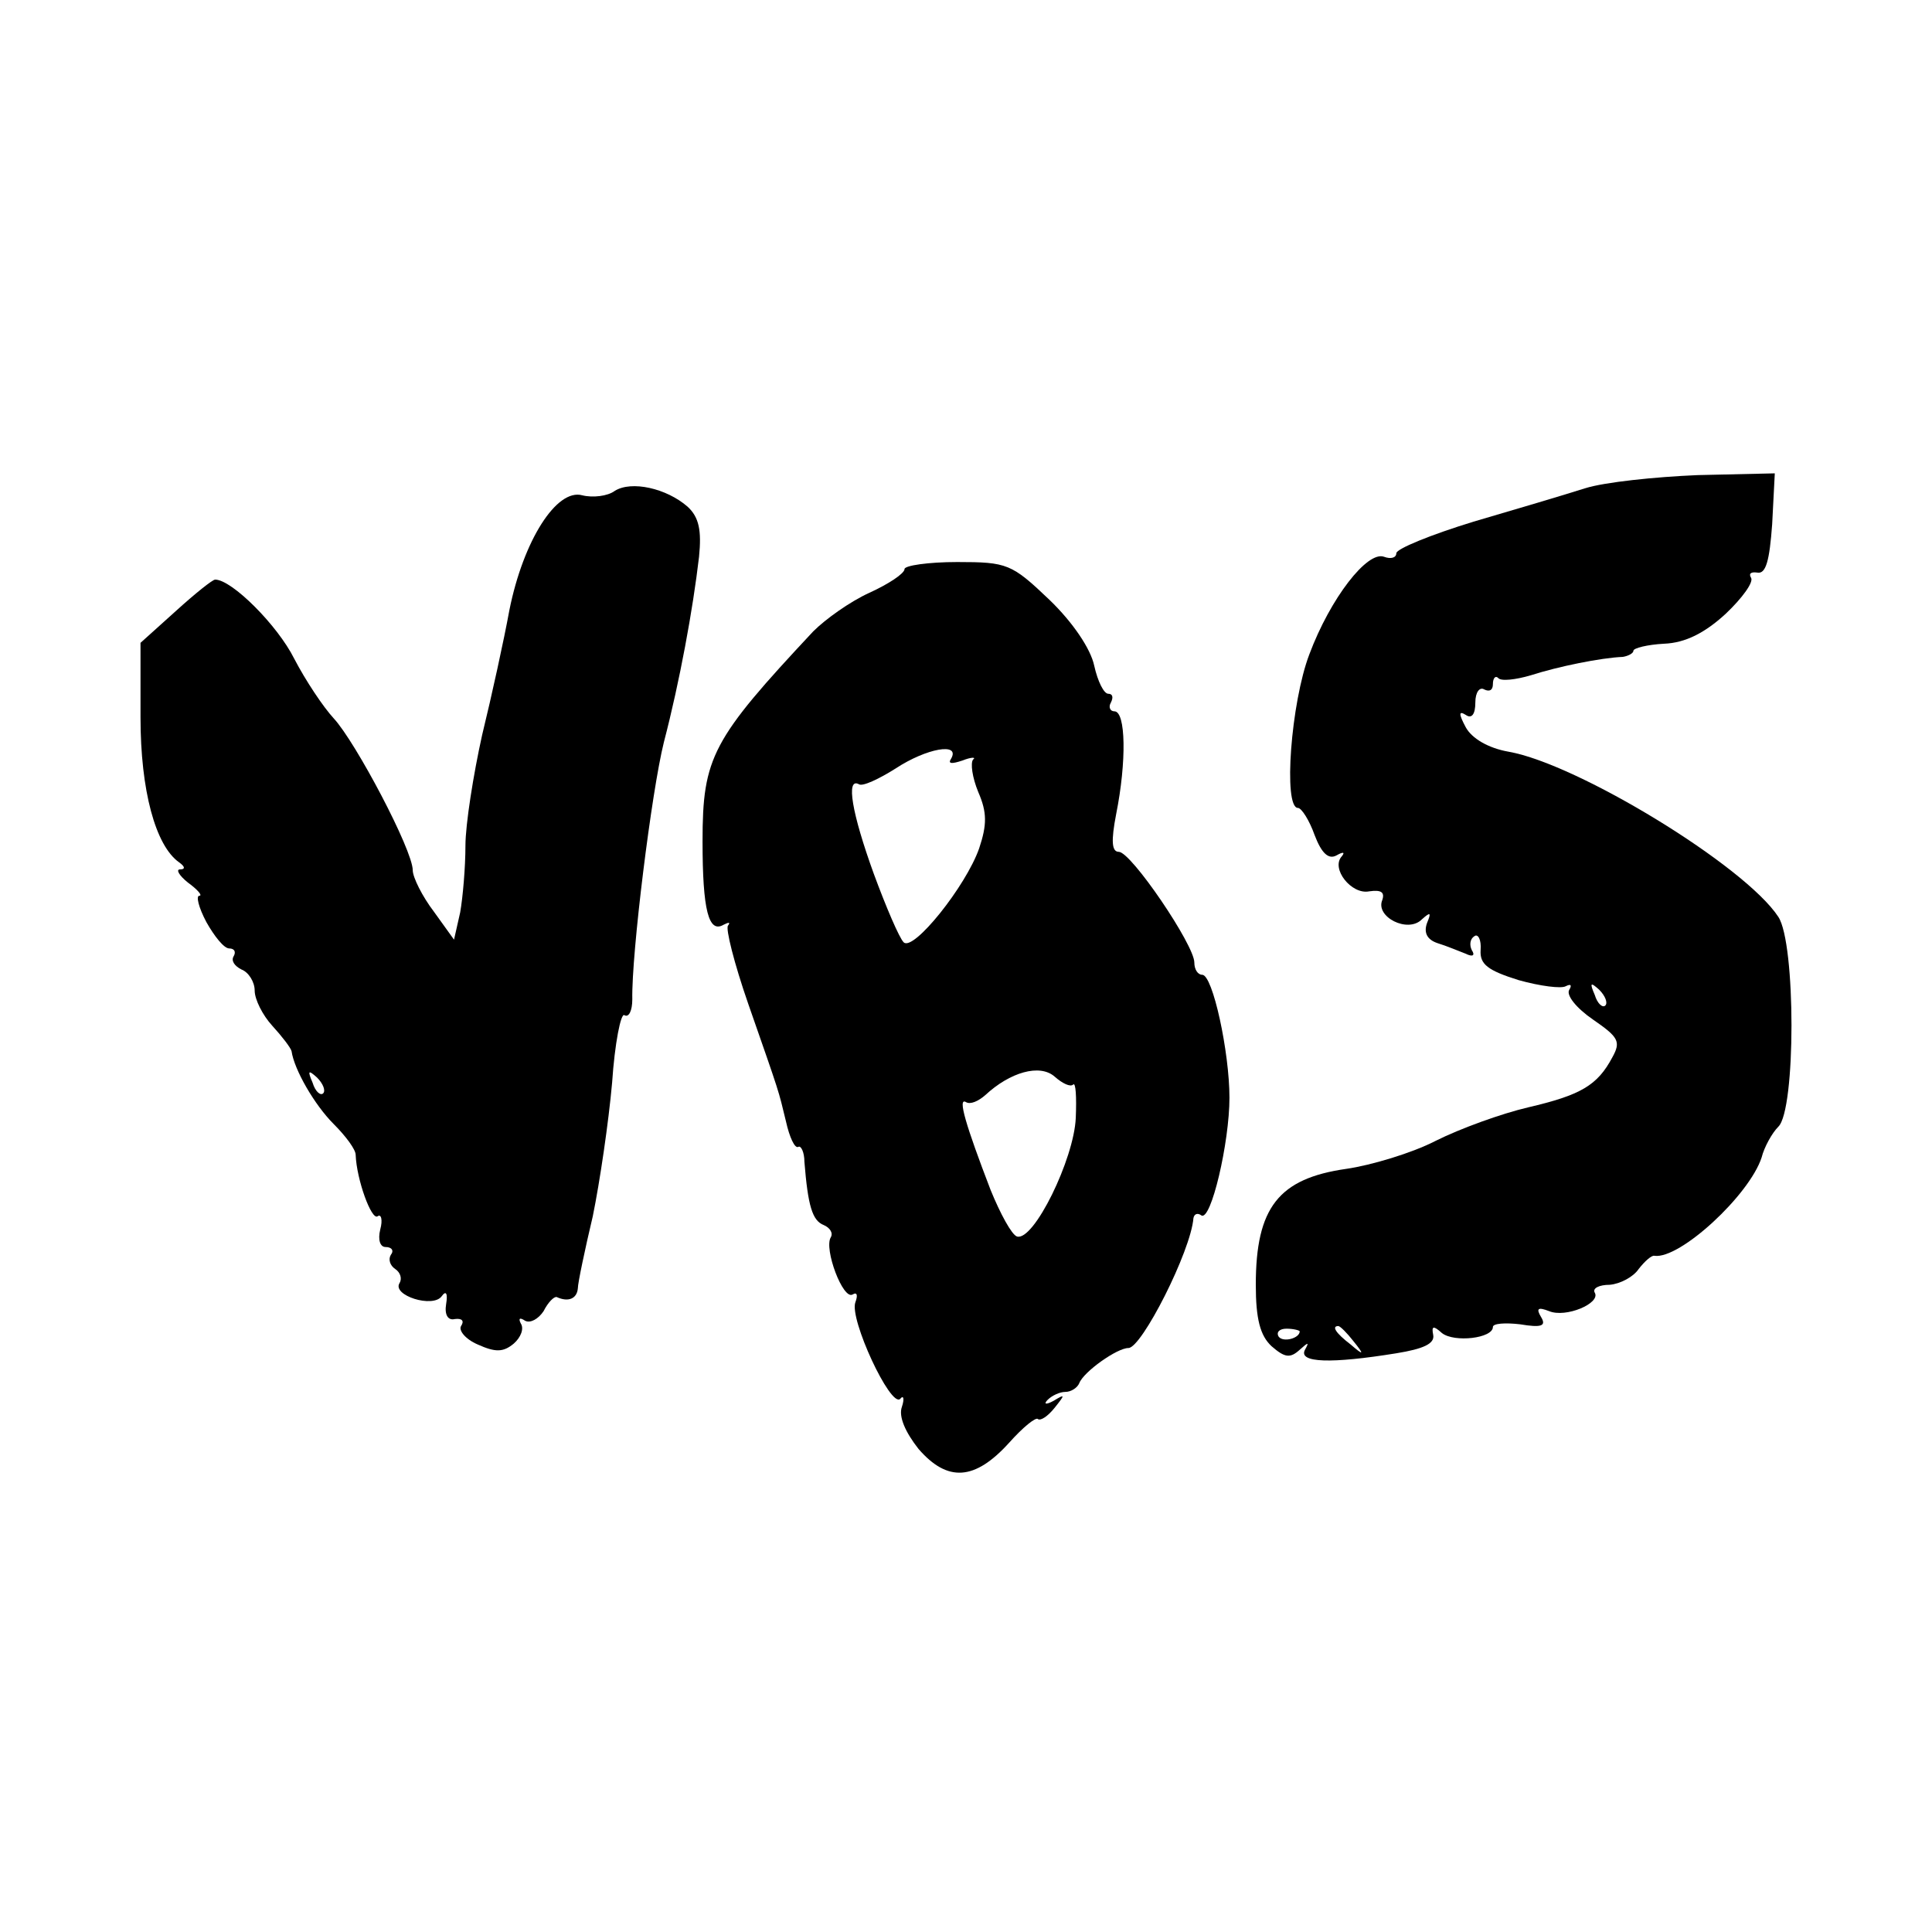
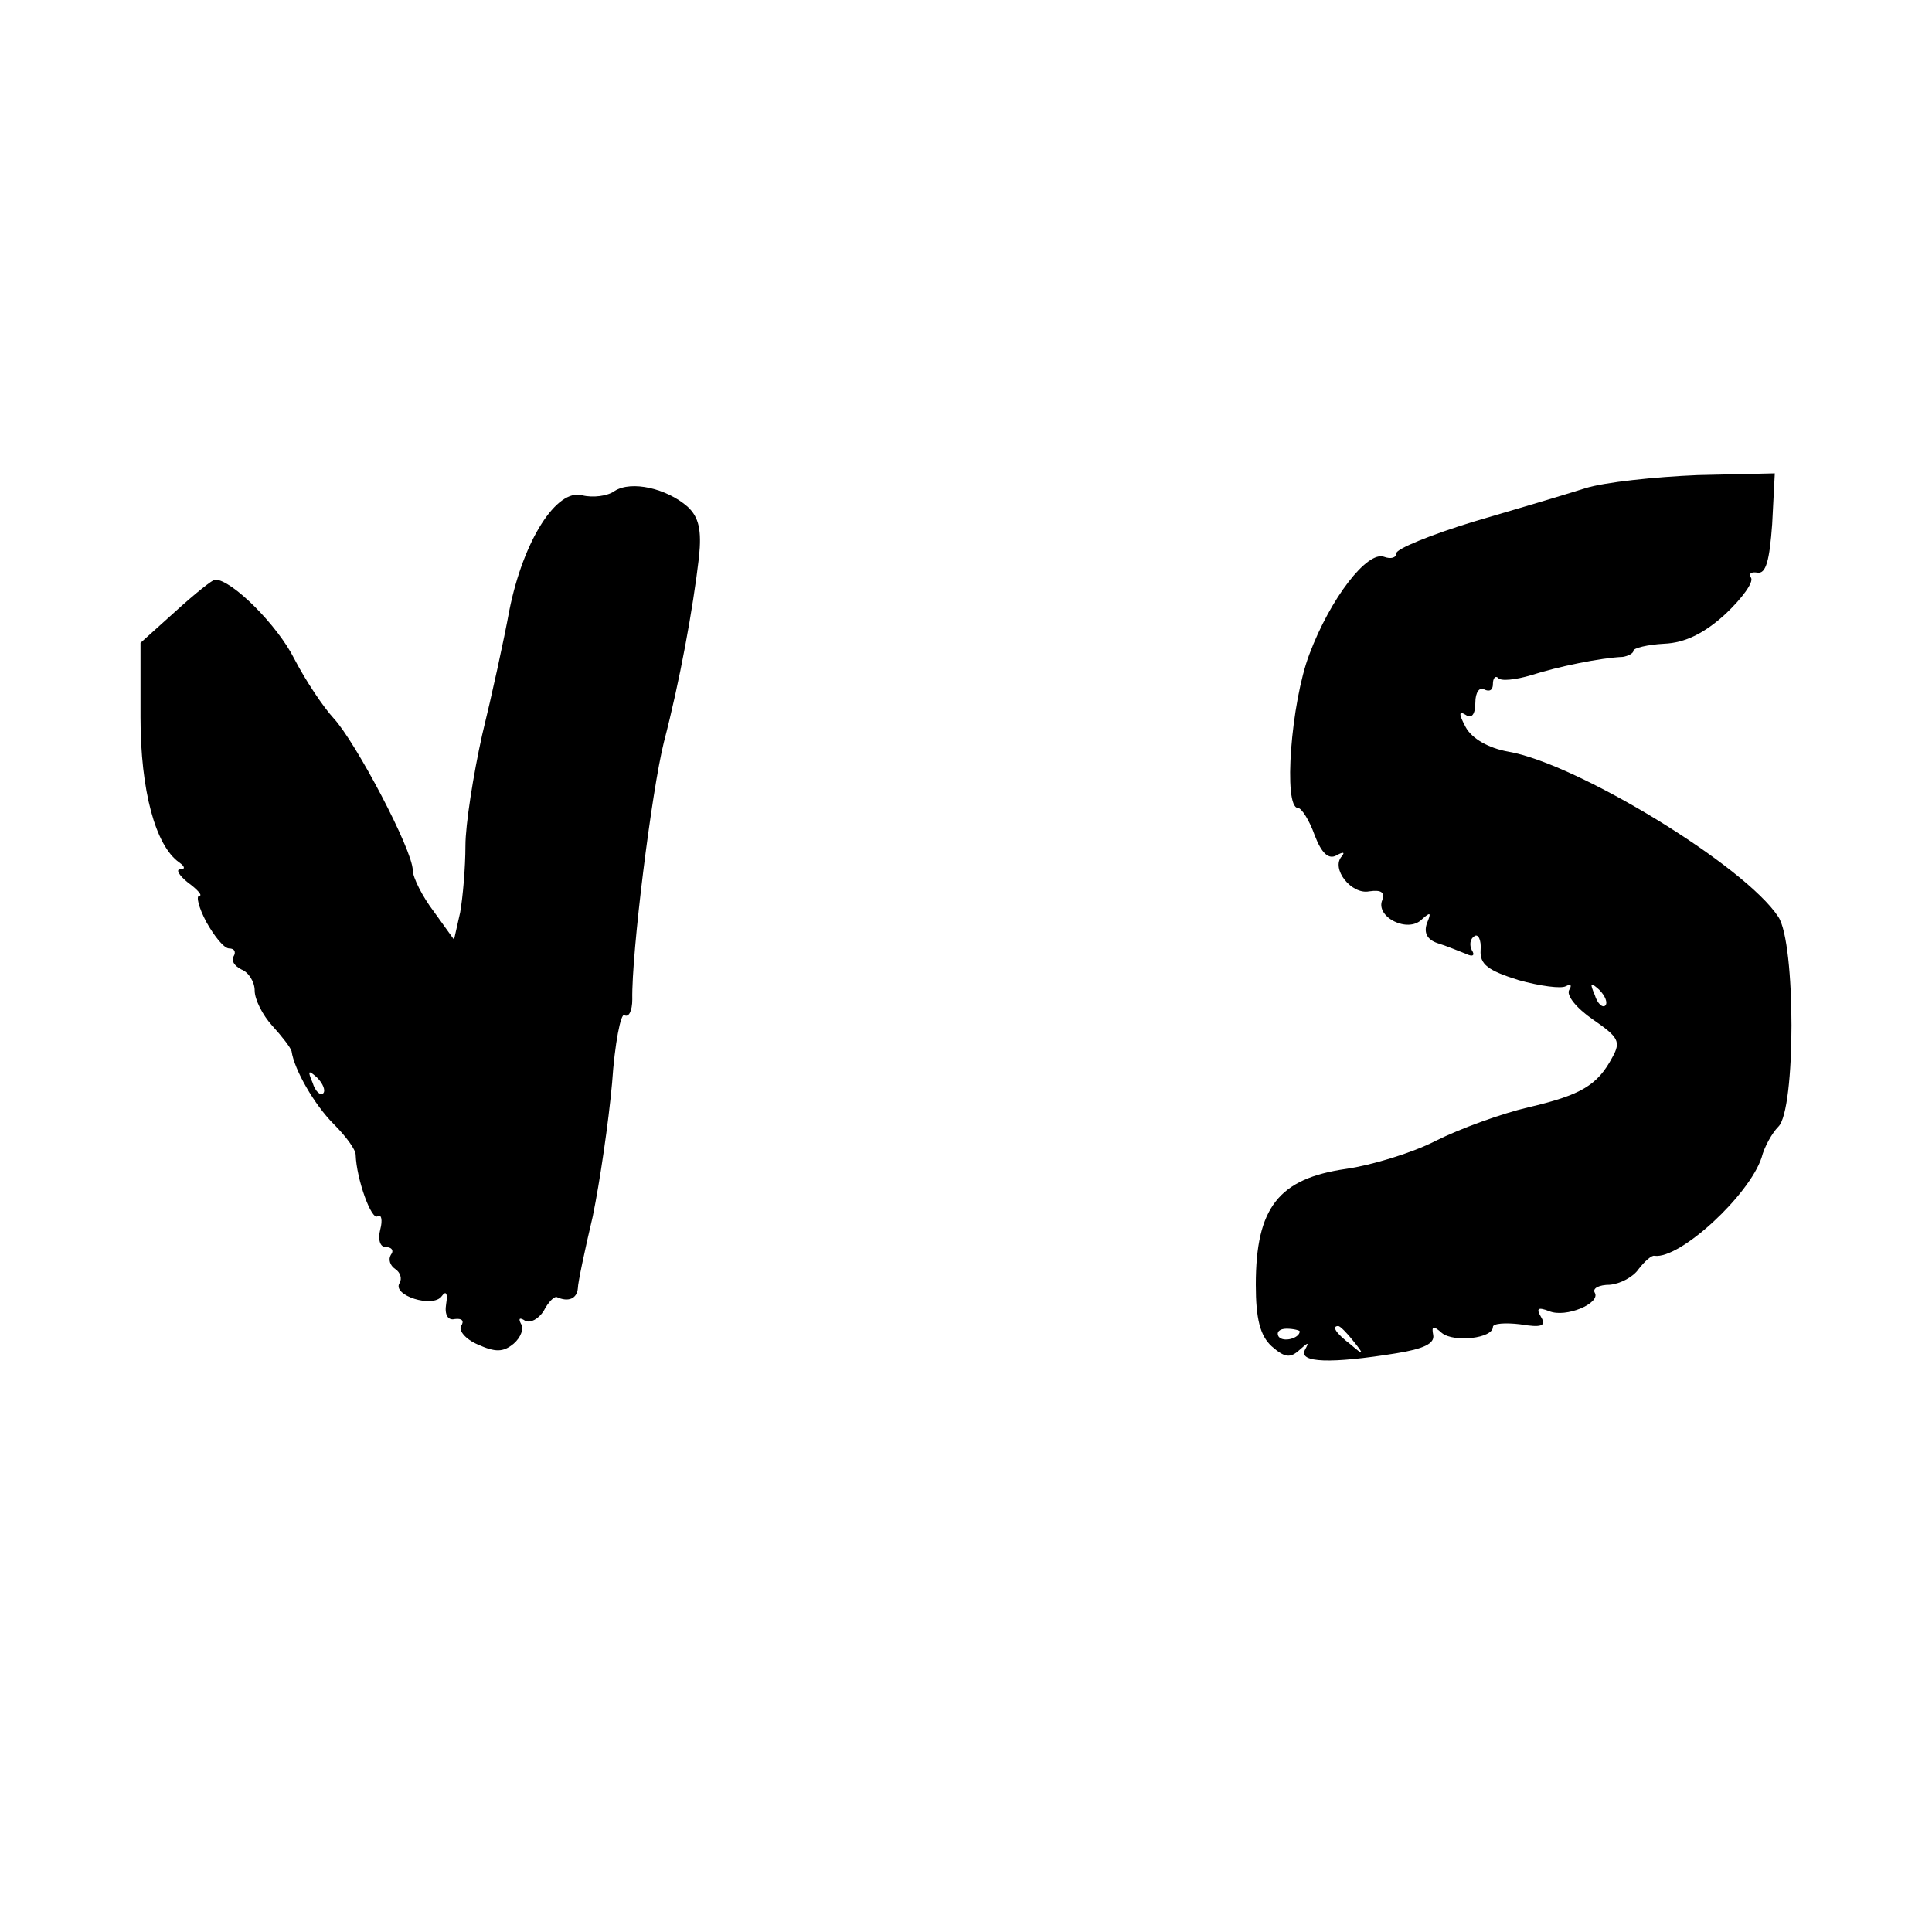
<svg xmlns="http://www.w3.org/2000/svg" version="1.0" width="220pt" height="220pt" viewBox="0 0 220 220" preserveAspectRatio="xMidYMid meet">
  <g transform="translate(0,220) scale(0.1,-0.1)" fill="#000000" stroke="none">
    <path d="M1805 1644 c-22 -7 -79 -24 -127 -38 -49 -15 -88 -31 -88 -36 0 -5 -6 -7 -14 -4 -19 7 -61 -47 -85 -111 -21 -55 -30 -175 -13 -175 4 0 13 -14 19 -31 8 -21 16 -28 25 -23 7 4 10 4 6 -1 -13 -14 11 -44 31 -40 14 2 18 -1 15 -10 -8 -19 29 -38 45 -22 10 9 11 8 6 -4 -4 -11 0 -19 12 -23 10 -3 24 -9 32 -12 8 -4 11 -2 7 4 -3 6 -2 13 3 16 4 3 8 -4 7 -16 -1 -16 8 -23 43 -34 25 -7 49 -10 54 -7 6 3 7 1 4 -4 -4 -6 8 -21 27 -34 29 -20 32 -25 22 -43 -17 -32 -36 -43 -96 -57 -30 -7 -77 -24 -105 -38 -27 -14 -74 -28 -102 -32 -77 -11 -103 -44 -103 -132 0 -39 5 -58 18 -70 15 -13 21 -14 32 -4 10 9 11 9 6 0 -8 -15 30 -16 104 -4 31 5 44 11 42 21 -2 10 0 11 10 2 14 -11 58 -6 58 7 0 4 14 5 31 3 24 -4 30 -2 24 8 -6 10 -4 12 9 7 19 -8 59 9 52 21 -3 5 5 9 17 9 12 1 27 9 33 18 7 9 15 16 18 15 29 -4 108 69 122 112 3 12 12 28 19 35 20 19 20 209 0 239 -38 58 -228 174 -307 188 -23 4 -42 15 -49 28 -8 15 -8 19 0 14 7 -5 11 1 11 14 0 12 5 18 10 15 6 -3 10 -1 10 6 0 7 3 10 6 7 3 -4 20 -2 37 3 31 10 80 20 105 21 6 1 12 4 12 7 0 3 16 7 35 8 24 1 46 12 70 34 19 18 32 36 29 41 -3 5 0 7 7 6 10 -2 14 14 17 55 l3 58 -88 -2 c-48 -2 -106 -8 -128 -15z m23 -589 c-3 -3 -9 2 -12 12 -6 14 -5 15 5 6 7 -7 10 -15 7 -18z m-348 -371 c0 -8 -19 -13 -24 -6 -3 5 1 9 9 9 8 0 15 -2 15 -3z m61 -11 c13 -16 12 -17 -3 -4 -17 13 -22 21 -14 21 2 0 10 -8 17 -17z" />
    <path d="M700 1641 c-8 -6 -25 -8 -37 -5 -29 8 -67 -51 -83 -131 -6 -33 -20 -97 -31 -142 -10 -45 -19 -102 -19 -126 0 -25 -3 -59 -6 -76 l-7 -31 -23 32 c-13 17 -24 39 -24 47 0 23 -65 146 -90 173 -12 13 -32 43 -45 68 -19 38 -71 90 -90 90 -3 0 -23 -16 -45 -36 l-40 -36 0 -85 c0 -83 17 -146 44 -165 7 -5 7 -8 1 -8 -5 0 -1 -7 9 -15 11 -8 17 -15 13 -15 -4 0 -1 -13 8 -30 9 -16 20 -30 26 -30 6 0 8 -4 5 -9 -3 -5 1 -11 9 -15 8 -3 15 -14 15 -24 0 -10 9 -28 20 -40 11 -12 21 -25 22 -29 3 -21 26 -61 48 -83 14 -14 25 -29 25 -35 1 -28 18 -75 25 -70 4 3 6 -4 3 -15 -3 -12 0 -20 6 -20 7 0 10 -4 6 -9 -3 -5 -1 -12 5 -16 6 -4 8 -11 5 -16 -9 -14 38 -29 48 -15 5 7 7 3 5 -9 -2 -12 2 -19 10 -17 8 1 11 -2 7 -8 -3 -5 5 -15 19 -21 20 -9 29 -9 41 1 8 7 12 17 8 23 -3 6 -1 7 5 3 6 -3 15 2 21 11 5 10 12 17 15 16 13 -6 23 -2 24 10 0 6 8 44 17 82 8 39 18 107 22 152 3 45 10 80 14 77 5 -3 9 5 9 18 -1 52 22 237 36 293 18 69 33 151 40 211 3 30 0 45 -13 57 -24 21 -64 30 -83 18z m-332 -686 c-3 -3 -9 2 -12 12 -6 14 -5 15 5 6 7 -7 10 -15 7 -18z" />
-     <path d="M1030 1552 c0 -5 -18 -17 -40 -27 -22 -10 -50 -30 -64 -44 -115 -123 -126 -143 -126 -239 0 -79 7 -105 24 -95 6 3 8 3 5 -1 -3 -3 7 -43 23 -89 37 -106 34 -97 43 -134 4 -18 10 -31 14 -29 3 2 7 -6 7 -17 4 -50 9 -67 22 -72 7 -3 11 -9 8 -14 -8 -13 14 -72 25 -65 5 3 6 -1 3 -9 -7 -19 40 -120 51 -110 4 5 5 0 2 -9 -4 -11 4 -29 19 -48 33 -38 64 -36 103 7 16 18 31 30 33 27 3 -2 11 3 19 13 12 15 12 16 -1 8 -9 -5 -12 -4 -7 1 5 5 14 9 20 9 7 0 14 5 16 10 5 13 43 40 56 40 15 0 71 110 74 148 1 5 5 6 9 3 11 -7 32 83 32 134 0 52 -19 140 -31 140 -5 0 -9 6 -9 14 0 20 -72 126 -86 126 -8 0 -9 12 -3 43 12 60 11 117 -2 117 -5 0 -7 5 -4 10 3 6 2 10 -3 10 -5 0 -12 14 -16 32 -4 19 -24 49 -51 75 -43 41 -48 43 -105 43 -33 0 -60 -4 -60 -8z m53 -216 c-4 -6 1 -6 13 -2 10 4 16 4 12 1 -3 -4 -1 -20 6 -37 10 -23 10 -37 1 -64 -15 -43 -75 -118 -86 -107 -5 5 -20 40 -34 78 -25 69 -32 110 -17 102 4 -3 23 6 42 18 35 23 74 30 63 11z m139 -371 c3 3 4 -14 3 -38 -2 -47 -48 -141 -67 -135 -6 2 -19 26 -30 53 -28 73 -38 106 -28 100 5 -3 14 1 22 8 28 26 62 36 79 21 9 -8 18 -12 21 -9z" />
  </g>
</svg>